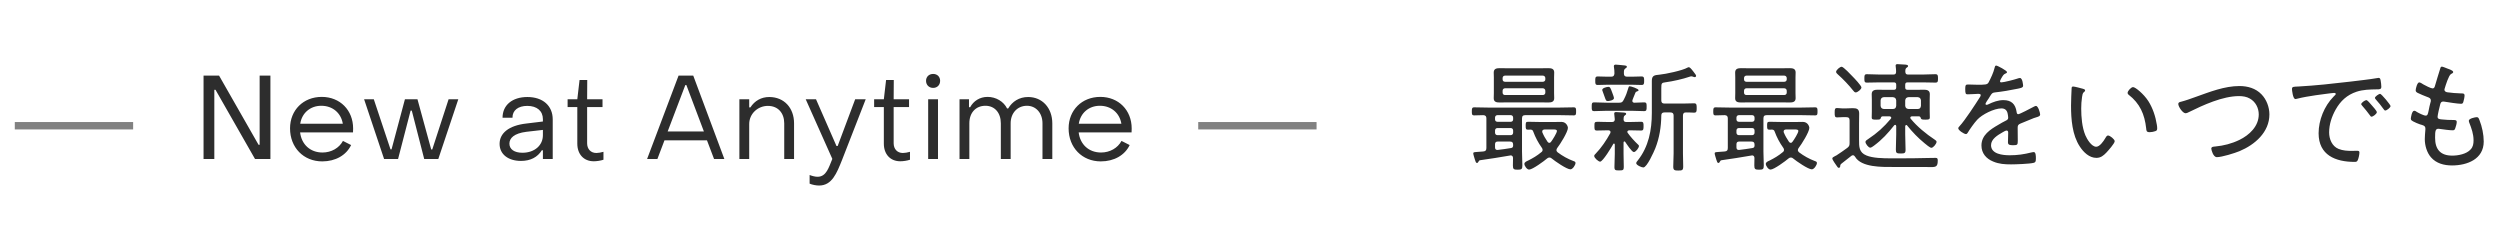
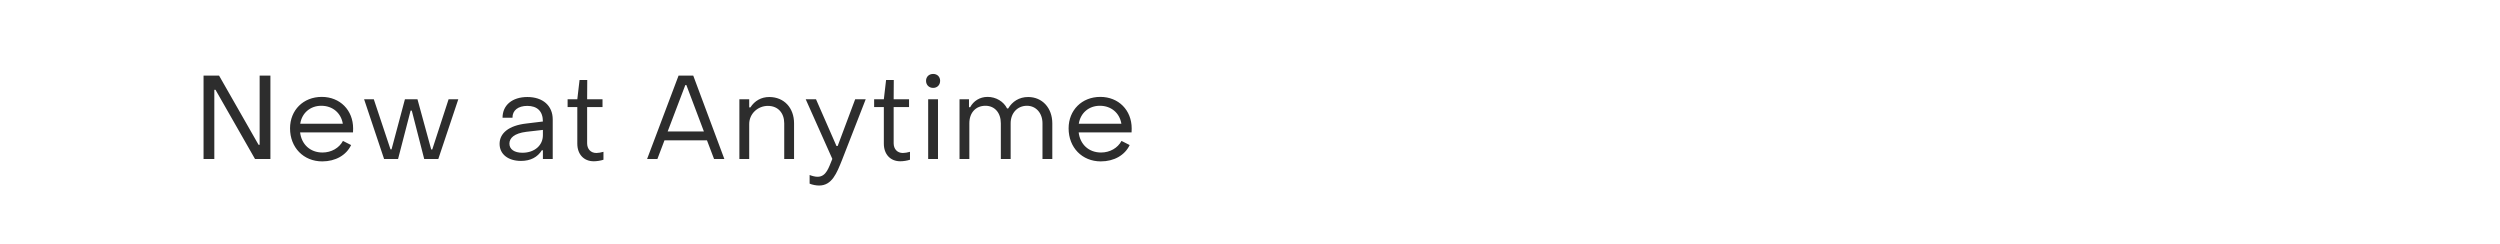
<svg xmlns="http://www.w3.org/2000/svg" width="338" height="33" viewBox="0 0 338 33" fill="none">
-   <line opacity="0.6" x1="2" y1="17" x2="18" y2="17" stroke="#2D2D2D" />
-   <path d="M28.976 21.5H27.52V10.22H29.616L34.96 19.58H35.104V10.22H36.56V21.5H34.48L29.136 12.14H28.976V21.5ZM43.566 21.82C41.038 21.82 39.214 19.948 39.214 17.356C39.214 14.892 41.006 13.1 43.502 13.1C45.966 13.1 47.742 14.892 47.742 17.372C47.742 17.532 47.742 17.724 47.726 17.9H40.574C40.766 19.532 41.95 20.62 43.598 20.62C44.798 20.62 45.854 20.012 46.366 19.052L47.47 19.612C46.814 20.988 45.358 21.82 43.566 21.82ZM40.59 16.732H46.35C46.11 15.276 44.974 14.3 43.438 14.3C41.95 14.3 40.814 15.276 40.59 16.732ZM53.818 21.5H51.93L49.226 13.42H50.538L52.794 20.188H52.938L54.746 13.42H56.442L58.298 20.204H58.442L60.65 13.42H61.962L59.258 21.5H57.354L55.674 14.956H55.514L53.818 21.5ZM70.44 21.756C68.696 21.756 67.544 20.844 67.544 19.452C67.544 18.028 68.76 16.972 71.16 16.7L73.4 16.428V16.108C73.4 15.02 72.616 14.316 71.288 14.316C70.072 14.316 69.272 14.908 69.288 15.916H67.944C67.944 14.204 69.272 13.116 71.304 13.116C73.4 13.116 74.728 14.3 74.728 16.14V21.5H73.4V20.316H73.256C72.68 21.244 71.736 21.756 70.44 21.756ZM70.632 20.652C72.28 20.652 73.4 19.644 73.4 18.284V17.564L71.16 17.82C69.512 18.028 68.872 18.668 68.872 19.42C68.872 20.188 69.544 20.652 70.632 20.652ZM80.276 21.804C78.916 21.804 78.052 20.844 78.052 19.42V14.476H76.74V13.42H78.052L78.356 10.812H79.396L79.38 13.42H81.46V14.476H79.38V19.372C79.38 20.14 79.86 20.684 80.628 20.684C80.868 20.684 81.284 20.62 81.588 20.524V21.596C81.204 21.724 80.676 21.804 80.276 21.804ZM88.878 21.5H87.486L91.742 10.22H93.726L97.934 21.5H96.542L95.582 18.972H89.838L88.878 21.5ZM92.654 11.5L90.27 17.772H95.166L92.798 11.5H92.654ZM101.292 21.5H99.964V13.42H101.292V14.524H101.452C102.028 13.628 102.924 13.116 103.996 13.116C106.044 13.116 107.356 14.62 107.356 16.668V21.5H106.028V16.668C106.028 15.308 105.212 14.316 103.82 14.316C102.46 14.316 101.292 15.372 101.292 16.78V21.5ZM110.74 25.084C110.34 25.084 109.828 24.988 109.46 24.828V23.66C109.828 23.804 110.228 23.9 110.532 23.9C111.732 23.9 112.052 22.62 112.532 21.484L108.932 13.42H110.324L113.092 19.74H113.252L115.62 13.42H117.044L113.844 21.628C113.124 23.42 112.484 25.084 110.74 25.084ZM121.719 21.804C120.359 21.804 119.495 20.844 119.495 19.42V14.476H118.183V13.42H119.495L119.799 10.812H120.839L120.823 13.42H122.903V14.476H120.823V19.372C120.823 20.14 121.303 20.684 122.071 20.684C122.311 20.684 122.727 20.62 123.031 20.524V21.596C122.647 21.724 122.119 21.804 121.719 21.804ZM126.161 11.884C125.601 11.884 125.201 11.484 125.201 10.924C125.201 10.38 125.601 9.996 126.161 9.996C126.721 9.996 127.105 10.38 127.105 10.924C127.105 11.484 126.721 11.884 126.161 11.884ZM126.817 21.5H125.489V13.42H126.817V21.5ZM131.056 21.5H129.728V13.42H131.008V14.492H131.168C131.616 13.66 132.464 13.1 133.52 13.1C134.656 13.1 135.696 13.724 136.16 14.668H136.304C136.864 13.724 137.792 13.116 139.008 13.116C140.912 13.116 142.272 14.588 142.272 16.684V21.5H140.944V16.668C140.944 15.292 140.064 14.3 138.848 14.3C137.552 14.3 136.64 15.292 136.64 16.668V21.5H135.312V16.668C135.312 15.244 134.48 14.3 133.232 14.3C131.92 14.3 131.056 15.244 131.056 16.668V21.5ZM148.828 21.82C146.3 21.82 144.476 19.948 144.476 17.356C144.476 14.892 146.268 13.1 148.764 13.1C151.228 13.1 153.004 14.892 153.004 17.372C153.004 17.532 153.004 17.724 152.988 17.9H145.836C146.028 19.532 147.212 20.62 148.86 20.62C150.06 20.62 151.116 20.012 151.628 19.052L152.732 19.612C152.076 20.988 150.62 21.82 148.828 21.82ZM145.852 16.732H151.612C151.372 15.276 150.236 14.3 148.7 14.3C147.212 14.3 146.076 15.276 145.852 16.732Z" fill="#2D2D2D" />
-   <line opacity="0.6" x1="162" y1="17" x2="178" y2="17" stroke="#2D2D2D" />
-   <path d="M208.592 11.936H203.472C203.28 11.936 203.152 12.08 203.152 12.272V12.528C203.152 12.72 203.28 12.848 203.472 12.848H208.592C208.784 12.848 208.928 12.72 208.928 12.528V12.272C208.928 12.08 208.784 11.936 208.592 11.936ZM208.928 10.736V10.56C208.928 10.368 208.784 10.224 208.592 10.224H203.472C203.28 10.224 203.152 10.368 203.152 10.56V10.736C203.152 10.928 203.28 11.056 203.472 11.056H208.592C208.784 11.056 208.928 10.928 208.928 10.736ZM210.112 10.464V12.608C210.112 12.848 210.128 13.056 210.128 13.28C210.128 13.792 209.728 13.856 209.312 13.856C208.912 13.856 208.528 13.84 208.144 13.84H203.936C203.552 13.84 203.168 13.856 202.784 13.856C202.352 13.856 201.952 13.808 201.952 13.28C201.952 13.056 201.968 12.848 201.968 12.608V10.464C201.968 10.224 201.952 10.016 201.952 9.808C201.952 9.296 202.32 9.216 202.752 9.216C203.152 9.216 203.536 9.232 203.936 9.232H208.144C208.528 9.232 208.912 9.216 209.296 9.216C209.712 9.216 210.128 9.264 210.128 9.792C210.128 10.016 210.112 10.24 210.112 10.464ZM202.128 19.52V19.92C202.128 20.112 202.208 20.272 202.416 20.272H202.48C203.088 20.192 203.68 20.128 204.288 20.016C204.512 19.984 204.576 19.856 204.576 19.648V19.584C204.576 19.264 204.448 19.136 204.128 19.136H202.512C202.24 19.136 202.128 19.248 202.128 19.52ZM202.128 17.648V17.936C202.128 18.128 202.256 18.272 202.448 18.272H204.256C204.448 18.272 204.576 18.128 204.576 17.936V17.648C204.576 17.456 204.448 17.312 204.256 17.312H202.448C202.256 17.312 202.128 17.456 202.128 17.648ZM202.128 15.904V16.144C202.128 16.336 202.256 16.464 202.448 16.464H204.256C204.448 16.464 204.576 16.336 204.576 16.144V15.904C204.576 15.712 204.448 15.568 204.256 15.568H202.448C202.256 15.568 202.128 15.712 202.128 15.904ZM204.16 21.024C202.8 21.264 201.456 21.472 200.096 21.664C199.968 21.696 199.952 21.76 199.888 21.856C199.84 21.952 199.792 22.032 199.68 22.032C199.552 22.032 199.488 21.856 199.408 21.584C199.36 21.408 199.184 20.896 199.184 20.736C199.184 20.576 199.296 20.576 199.68 20.544C199.968 20.528 200.24 20.512 200.528 20.48C200.848 20.448 200.96 20.336 200.96 20V16.016C200.96 15.728 200.848 15.584 200.544 15.568C200.144 15.584 199.712 15.6 199.312 15.6C198.992 15.6 198.992 15.424 198.992 15.056C198.992 14.688 199.008 14.512 199.312 14.512C199.936 14.512 200.56 14.544 201.184 14.544H210.896C211.52 14.544 212.144 14.512 212.768 14.512C213.088 14.512 213.088 14.704 213.088 15.056C213.088 15.424 213.088 15.6 212.768 15.6C212.144 15.6 211.52 15.568 210.896 15.568H206.224C205.904 15.568 205.776 15.696 205.776 16.016V20.512C205.776 21.136 205.824 21.76 205.824 22.384C205.824 22.864 205.712 22.944 205.184 22.944C204.656 22.944 204.544 22.864 204.544 22.384C204.544 22.048 204.56 21.712 204.56 21.36C204.56 21.184 204.464 21.008 204.256 21.008C204.224 21.008 204.192 21.024 204.16 21.024ZM209.216 19.152C209.264 19.216 209.344 19.312 209.472 19.312C209.584 19.312 209.664 19.232 209.728 19.136C209.904 18.912 210.496 17.968 210.496 17.712C210.496 17.52 210.288 17.504 210.016 17.504H208.832C208.672 17.52 208.512 17.568 208.512 17.76C208.512 17.808 208.496 17.84 208.528 17.904C208.72 18.368 208.928 18.72 209.216 19.152ZM209.792 21.424C209.696 21.344 209.616 21.296 209.488 21.296C209.36 21.296 209.264 21.344 209.168 21.424C208.784 21.76 207.2 22.928 206.736 22.928C206.432 22.928 206.096 22.416 206.096 22.16C206.096 21.92 206.384 21.808 206.592 21.712C207.264 21.376 207.808 21.056 208.384 20.576C208.496 20.496 208.56 20.4 208.56 20.256C208.56 20.144 208.512 20.064 208.448 19.968C207.968 19.296 207.584 18.576 207.296 17.792C207.232 17.6 207.136 17.536 206.928 17.52C206.816 17.52 206.72 17.536 206.608 17.536C206.288 17.536 206.272 17.408 206.272 16.992C206.272 16.592 206.288 16.464 206.592 16.464C207.184 16.464 207.76 16.496 208.352 16.496H210.032C210.384 16.496 210.736 16.48 211.104 16.48C211.808 16.48 211.984 17.152 211.984 17.28C211.984 17.84 210.912 19.536 210.544 20C210.48 20.096 210.432 20.176 210.432 20.288C210.432 20.416 210.496 20.512 210.592 20.592C211.248 21.088 211.968 21.488 212.736 21.776C212.88 21.824 213.008 21.872 213.008 22.032C213.008 22.32 212.624 22.896 212.32 22.896C211.824 22.896 210.208 21.776 209.792 21.424ZM218.208 13.264C218.208 13.584 217.472 13.664 217.392 13.664C217.152 13.664 217.12 13.6 216.944 13.088C216.88 12.912 216.8 12.656 216.672 12.336C216.64 12.272 216.624 12.224 216.624 12.144C216.624 11.904 217.232 11.744 217.44 11.744C217.696 11.744 217.744 11.904 217.952 12.464C218.016 12.624 218.208 13.136 218.208 13.264ZM225.824 15.2H225.04C224.752 15.2 224.608 15.312 224.608 15.616C224.592 17.136 224.352 18.656 223.792 20.064C223.6 20.528 222.672 22.64 222.176 22.64C221.936 22.64 221.216 22.32 221.216 22.064C221.216 21.936 221.344 21.792 221.424 21.696C222.896 19.84 223.328 17.584 223.328 15.264V10.912C223.328 10.16 223.76 10.16 224.352 10.096C225.2 10.016 227.472 9.536 228.16 9.136C228.224 9.104 228.256 9.088 228.32 9.088C228.432 9.088 228.56 9.168 228.96 9.696C229.2 10.016 229.312 10.144 229.312 10.256C229.312 10.368 229.216 10.432 229.12 10.432C229.04 10.432 228.96 10.384 228.896 10.368C228.816 10.336 228.72 10.32 228.64 10.32C228.576 10.32 228.512 10.352 228.448 10.368C227.52 10.688 226.176 10.992 225.2 11.12C224.656 11.2 224.608 11.216 224.608 11.936V13.568C224.608 13.872 224.736 14 225.04 14H227.568C228.08 14 228.624 13.968 229.024 13.968C229.376 13.968 229.392 14.144 229.392 14.608C229.392 15.072 229.376 15.232 229.024 15.232C228.752 15.232 228.256 15.184 227.936 15.2C227.632 15.2 227.536 15.36 227.536 15.648V20.736C227.536 21.328 227.568 21.92 227.568 22.512C227.568 23.024 227.424 23.056 226.896 23.056C226.432 23.056 226.224 23.024 226.224 22.544C226.224 21.936 226.272 21.344 226.272 20.736V15.632C226.272 15.328 226.144 15.2 225.824 15.2ZM219.552 9.792V9.952C219.552 10.256 219.712 10.368 219.984 10.368H220.656C221.104 10.368 221.552 10.336 221.936 10.336C222.288 10.336 222.288 10.544 222.288 10.912C222.288 11.264 222.288 11.488 221.952 11.488C221.552 11.488 221.104 11.456 220.656 11.456H217.296C216.864 11.456 216.416 11.488 216.016 11.488C215.664 11.488 215.68 11.264 215.68 10.912C215.68 10.56 215.664 10.336 216.016 10.336C216.416 10.336 216.864 10.368 217.296 10.368H217.824C218.128 10.368 218.24 10.256 218.272 9.936C218.272 9.664 218.256 9.36 218.208 9.088C218.192 9.04 218.192 8.992 218.192 8.944C218.192 8.784 218.32 8.736 218.464 8.736C218.624 8.736 219.456 8.832 219.664 8.848C219.776 8.864 219.952 8.88 219.952 9.024C219.952 9.136 219.872 9.168 219.744 9.264C219.568 9.392 219.552 9.536 219.552 9.792ZM220.16 11.872C220.192 11.776 220.208 11.664 220.336 11.664C220.528 11.664 221.536 12 221.536 12.192C221.536 12.288 221.424 12.32 221.344 12.352C221.216 12.384 221.152 12.432 221.104 12.544C220.96 12.912 220.688 13.52 220.688 13.632C220.688 13.792 220.8 13.872 220.944 13.888C221.344 13.872 221.92 13.84 222.272 13.84C222.64 13.84 222.624 14.032 222.624 14.432C222.624 14.848 222.624 15.024 222.272 15.024C221.696 15.024 221.104 14.976 220.528 14.976H217.296C216.704 14.976 216.128 15.024 215.552 15.024C215.2 15.024 215.2 14.864 215.2 14.432C215.2 14 215.2 13.84 215.552 13.84C216.128 13.84 216.704 13.888 217.296 13.888H218.88C219.232 13.888 219.36 13.824 219.52 13.504C219.872 12.816 219.936 12.592 220.16 11.872ZM217.712 18C217.728 17.952 217.744 17.904 217.744 17.856C217.744 17.68 217.6 17.632 217.456 17.616C216.944 17.616 216.416 17.648 215.904 17.648C215.568 17.648 215.568 17.488 215.568 17.056C215.568 16.56 215.568 16.464 216.032 16.464C216.32 16.464 216.752 16.496 217.456 16.496H217.92C218.192 16.496 218.304 16.4 218.32 16.144C218.304 15.92 218.288 15.712 218.256 15.504C218.256 15.456 218.24 15.392 218.24 15.344C218.24 15.184 218.368 15.152 218.496 15.152C218.672 15.152 219.344 15.2 219.552 15.216C219.664 15.232 219.856 15.232 219.856 15.392C219.856 15.488 219.792 15.52 219.68 15.6C219.504 15.728 219.52 15.888 219.504 16.144C219.52 16.416 219.632 16.496 219.888 16.496H220.304C220.832 16.496 221.344 16.464 221.872 16.464C222.208 16.464 222.208 16.656 222.208 17.056C222.208 17.472 222.192 17.648 221.872 17.648C221.344 17.648 220.8 17.616 220.272 17.616C220.16 17.632 220.016 17.68 220.016 17.824C220.016 17.888 220.032 17.92 220.08 17.984C220.416 18.464 221.008 19.12 221.44 19.52C221.52 19.584 221.584 19.648 221.584 19.744C221.584 20 221.152 20.56 220.896 20.56C220.624 20.56 219.888 19.424 219.728 19.184C219.696 19.152 219.664 19.12 219.616 19.12C219.536 19.12 219.504 19.2 219.504 19.264V20.8C219.504 21.392 219.536 22 219.536 22.592C219.536 23.008 219.408 23.04 218.912 23.04C218.416 23.04 218.272 23.024 218.272 22.592C218.272 22 218.32 21.392 218.32 20.8V19.536C218.304 19.488 218.288 19.408 218.208 19.408C218.16 19.408 218.128 19.44 218.112 19.472C217.904 19.856 216.704 21.856 216.336 21.856C216.112 21.856 215.536 21.36 215.536 21.088C215.536 20.96 215.632 20.88 215.728 20.784C216.512 19.968 217.168 18.992 217.712 18ZM241.232 11.936H236.112C235.92 11.936 235.792 12.08 235.792 12.272V12.528C235.792 12.72 235.92 12.848 236.112 12.848H241.232C241.424 12.848 241.568 12.72 241.568 12.528V12.272C241.568 12.08 241.424 11.936 241.232 11.936ZM241.568 10.736V10.56C241.568 10.368 241.424 10.224 241.232 10.224H236.112C235.92 10.224 235.792 10.368 235.792 10.56V10.736C235.792 10.928 235.92 11.056 236.112 11.056H241.232C241.424 11.056 241.568 10.928 241.568 10.736ZM242.752 10.464V12.608C242.752 12.848 242.768 13.056 242.768 13.28C242.768 13.792 242.368 13.856 241.952 13.856C241.552 13.856 241.168 13.84 240.784 13.84H236.576C236.192 13.84 235.808 13.856 235.424 13.856C234.992 13.856 234.592 13.808 234.592 13.28C234.592 13.056 234.608 12.848 234.608 12.608V10.464C234.608 10.224 234.592 10.016 234.592 9.808C234.592 9.296 234.96 9.216 235.392 9.216C235.792 9.216 236.176 9.232 236.576 9.232H240.784C241.168 9.232 241.552 9.216 241.936 9.216C242.352 9.216 242.768 9.264 242.768 9.792C242.768 10.016 242.752 10.24 242.752 10.464ZM234.768 19.52V19.92C234.768 20.112 234.848 20.272 235.056 20.272H235.12C235.728 20.192 236.32 20.128 236.928 20.016C237.152 19.984 237.216 19.856 237.216 19.648V19.584C237.216 19.264 237.088 19.136 236.768 19.136H235.152C234.88 19.136 234.768 19.248 234.768 19.52ZM234.768 17.648V17.936C234.768 18.128 234.896 18.272 235.088 18.272H236.896C237.088 18.272 237.216 18.128 237.216 17.936V17.648C237.216 17.456 237.088 17.312 236.896 17.312H235.088C234.896 17.312 234.768 17.456 234.768 17.648ZM234.768 15.904V16.144C234.768 16.336 234.896 16.464 235.088 16.464H236.896C237.088 16.464 237.216 16.336 237.216 16.144V15.904C237.216 15.712 237.088 15.568 236.896 15.568H235.088C234.896 15.568 234.768 15.712 234.768 15.904ZM236.8 21.024C235.44 21.264 234.096 21.472 232.736 21.664C232.608 21.696 232.592 21.76 232.528 21.856C232.48 21.952 232.432 22.032 232.32 22.032C232.192 22.032 232.128 21.856 232.048 21.584C232 21.408 231.824 20.896 231.824 20.736C231.824 20.576 231.936 20.576 232.32 20.544C232.608 20.528 232.88 20.512 233.168 20.48C233.488 20.448 233.6 20.336 233.6 20V16.016C233.6 15.728 233.488 15.584 233.184 15.568C232.784 15.584 232.352 15.6 231.952 15.6C231.632 15.6 231.632 15.424 231.632 15.056C231.632 14.688 231.648 14.512 231.952 14.512C232.576 14.512 233.2 14.544 233.824 14.544H243.536C244.16 14.544 244.784 14.512 245.408 14.512C245.728 14.512 245.728 14.704 245.728 15.056C245.728 15.424 245.728 15.6 245.408 15.6C244.784 15.6 244.16 15.568 243.536 15.568H238.864C238.544 15.568 238.416 15.696 238.416 16.016V20.512C238.416 21.136 238.464 21.76 238.464 22.384C238.464 22.864 238.352 22.944 237.824 22.944C237.296 22.944 237.184 22.864 237.184 22.384C237.184 22.048 237.2 21.712 237.2 21.36C237.2 21.184 237.104 21.008 236.896 21.008C236.864 21.008 236.832 21.024 236.8 21.024ZM241.856 19.152C241.904 19.216 241.984 19.312 242.112 19.312C242.224 19.312 242.304 19.232 242.368 19.136C242.544 18.912 243.136 17.968 243.136 17.712C243.136 17.52 242.928 17.504 242.656 17.504H241.472C241.312 17.52 241.152 17.568 241.152 17.76C241.152 17.808 241.136 17.84 241.168 17.904C241.36 18.368 241.568 18.72 241.856 19.152ZM242.432 21.424C242.336 21.344 242.256 21.296 242.128 21.296C242 21.296 241.904 21.344 241.808 21.424C241.424 21.76 239.84 22.928 239.376 22.928C239.072 22.928 238.736 22.416 238.736 22.16C238.736 21.92 239.024 21.808 239.232 21.712C239.904 21.376 240.448 21.056 241.024 20.576C241.136 20.496 241.2 20.4 241.2 20.256C241.2 20.144 241.152 20.064 241.088 19.968C240.608 19.296 240.224 18.576 239.936 17.792C239.872 17.6 239.776 17.536 239.568 17.52C239.456 17.52 239.36 17.536 239.248 17.536C238.928 17.536 238.912 17.408 238.912 16.992C238.912 16.592 238.928 16.464 239.232 16.464C239.824 16.464 240.4 16.496 240.992 16.496H242.672C243.024 16.496 243.376 16.48 243.744 16.48C244.448 16.48 244.624 17.152 244.624 17.28C244.624 17.84 243.552 19.536 243.184 20C243.12 20.096 243.072 20.176 243.072 20.288C243.072 20.416 243.136 20.512 243.232 20.592C243.888 21.088 244.608 21.488 245.376 21.776C245.52 21.824 245.648 21.872 245.648 22.032C245.648 22.32 245.264 22.896 244.96 22.896C244.464 22.896 242.848 21.776 242.432 21.424ZM251.664 11.824C251.664 12.08 251.136 12.496 250.896 12.496C250.752 12.496 250.64 12.368 250.56 12.256C249.936 11.472 249.216 10.72 248.464 10.048C248.368 9.952 248.24 9.856 248.24 9.712C248.24 9.472 248.752 9.024 248.992 9.024C249.232 9.024 250.272 10.128 250.48 10.352C250.704 10.576 251.664 11.584 251.664 11.824ZM249.616 15.84H249.104C248.864 15.84 248.624 15.872 248.384 15.872C248.064 15.872 248.048 15.696 248.048 15.248C248.048 14.768 248.064 14.608 248.384 14.608C248.624 14.608 248.864 14.656 249.104 14.656H249.552C249.872 14.656 250.192 14.624 250.496 14.624C251.056 14.624 251.36 14.752 251.36 15.344C251.36 15.776 251.344 16.208 251.344 16.64V18.896C251.344 19.84 251.328 20.608 252.352 21.024C253.2 21.376 254.56 21.408 255.712 21.408H256.8C258.096 21.408 259.376 21.392 260.672 21.36C260.992 21.36 261.408 21.344 261.712 21.344C261.952 21.344 261.984 21.488 261.984 21.696C261.984 22.496 261.776 22.592 261.056 22.592C260.832 22.592 260.56 22.576 260.24 22.576H255.968C254.496 22.576 251.648 22.656 250.8 21.184C250.736 21.088 250.656 20.992 250.528 20.992C250.432 20.992 250.384 21.008 250.304 21.072C249.856 21.424 249.424 21.776 248.96 22.128C248.88 22.192 248.8 22.272 248.8 22.432C248.8 22.56 248.752 22.688 248.608 22.688C248.496 22.688 248.448 22.608 248.368 22.496C248.224 22.288 247.728 21.616 247.728 21.424C247.728 21.296 247.888 21.216 248.096 21.104C248.144 21.072 248.224 21.04 248.288 21.008C248.784 20.688 249.264 20.352 249.744 20C250.016 19.792 250.064 19.664 250.064 19.328V16.288C250.064 15.968 249.936 15.84 249.616 15.84ZM257.584 13.584V14.304C257.616 14.576 257.744 14.704 258.032 14.736H259.28C259.552 14.736 259.68 14.592 259.712 14.304V13.584C259.68 13.296 259.552 13.168 259.28 13.136H258.032C257.744 13.168 257.616 13.296 257.584 13.584ZM254.256 13.584V14.304C254.288 14.576 254.416 14.704 254.688 14.736H255.92C256.208 14.736 256.336 14.592 256.368 14.304V13.584C256.336 13.296 256.208 13.168 255.92 13.136H254.688C254.416 13.168 254.288 13.296 254.256 13.584ZM259.44 15.728H258.496C258.384 15.744 258.272 15.776 258.272 15.92C258.272 15.984 258.304 16.032 258.336 16.064C259.2 17.12 260.416 18.112 261.552 18.864C261.664 18.944 261.824 19.04 261.824 19.168C261.824 19.44 261.376 19.984 261.12 19.984C260.928 19.984 260.368 19.504 260.192 19.36C259.312 18.64 258.56 17.856 257.84 16.96C257.808 16.928 257.776 16.896 257.728 16.896C257.632 16.896 257.6 16.992 257.584 17.072V18.144C257.584 18.848 257.632 19.552 257.632 20.256C257.632 20.704 257.488 20.752 256.992 20.752C256.448 20.752 256.32 20.704 256.32 20.24C256.32 19.536 256.368 18.832 256.368 18.144V17.04C256.352 16.96 256.32 16.88 256.224 16.88C256.176 16.88 256.144 16.912 256.096 16.944C255.248 18.016 254.464 18.88 253.36 19.696C253.248 19.776 252.992 19.968 252.864 19.968C252.608 19.968 252.208 19.424 252.208 19.184C252.208 19.024 252.448 18.88 252.576 18.8C253.824 17.968 254.672 17.2 255.632 16.064C255.664 16.032 255.696 15.984 255.696 15.92C255.696 15.792 255.584 15.744 255.456 15.728H254.528C254.352 15.744 254.32 15.84 254.272 15.984C254.224 16.16 254.096 16.176 253.648 16.176C253.216 16.176 253.056 16.16 253.056 15.872C253.056 15.792 253.072 15.232 253.072 15.072V13.472C253.072 13.216 253.056 12.976 253.056 12.72C253.056 12.208 253.456 12.128 253.872 12.128C254.208 12.128 254.544 12.144 254.896 12.144H256.032C256.272 12.144 256.368 12.048 256.368 11.824V11.456C256.368 11.232 256.272 11.136 256.032 11.136H254.176C253.584 11.136 252.992 11.168 252.4 11.168C252.064 11.168 252.064 10.992 252.064 10.608C252.064 10.224 252.064 10.032 252.4 10.032C252.992 10.032 253.584 10.08 254.176 10.08H255.968C256.24 10.08 256.352 9.984 256.352 9.696C256.352 9.472 256.336 9.264 256.304 9.024C256.288 8.976 256.288 8.928 256.288 8.88C256.288 8.704 256.4 8.672 256.544 8.672C256.752 8.672 257.408 8.72 257.632 8.736C257.76 8.752 257.968 8.768 257.968 8.928C257.968 9.04 257.888 9.072 257.776 9.152C257.6 9.28 257.6 9.44 257.6 9.712C257.616 9.984 257.728 10.08 257.984 10.08H259.904C260.48 10.08 261.072 10.032 261.664 10.032C262.016 10.032 262.016 10.24 262.016 10.608C262.016 10.976 262.016 11.168 261.68 11.168C261.088 11.168 260.496 11.136 259.904 11.136H257.92C257.68 11.136 257.584 11.232 257.584 11.456V11.824C257.584 12.048 257.68 12.144 257.92 12.144H259.088C259.424 12.144 259.76 12.128 260.096 12.128C260.512 12.128 260.912 12.208 260.912 12.72C260.912 12.976 260.896 13.216 260.896 13.472V15.072C260.896 15.344 260.912 15.648 260.912 15.872C260.912 16.16 260.736 16.176 260.304 16.176C259.92 16.176 259.744 16.16 259.696 15.984C259.648 15.84 259.616 15.744 259.44 15.728ZM269.892 8.864C270.052 8.864 271.348 9.552 271.348 9.744C271.348 9.856 271.236 9.904 271.156 9.936C270.884 10.048 270.82 10.176 270.58 10.576C270.532 10.672 270.404 10.896 270.404 10.992C270.404 11.104 270.484 11.136 270.58 11.136C270.916 11.136 272.34 10.768 272.708 10.64C272.82 10.608 272.964 10.544 273.092 10.544C273.46 10.544 273.524 11.504 273.524 11.616C273.524 11.872 273.06 11.936 272.756 12C271.748 12.208 270.724 12.384 269.7 12.496C269.348 12.544 269.3 12.624 269.044 13.024C269.012 13.088 268.964 13.168 268.9 13.264C268.804 13.392 268.436 13.936 268.436 14.048C268.436 14.128 268.516 14.176 268.58 14.176C268.676 14.176 268.772 14.128 268.836 14.096C269.46 13.792 270.148 13.536 270.852 13.536C271.94 13.536 272.484 14.064 272.644 15.12C272.66 15.264 272.692 15.44 272.868 15.44C273.06 15.44 274.596 14.624 274.868 14.48C274.964 14.432 275.156 14.32 275.268 14.32C275.556 14.32 275.828 15.248 275.828 15.488C275.828 15.68 275.652 15.76 275.268 15.872C275.188 15.904 275.076 15.92 274.964 15.968C274.356 16.208 273.764 16.464 273.172 16.704C272.884 16.832 272.788 16.928 272.788 17.264C272.788 17.856 272.804 18.464 272.804 19.056C272.804 19.568 272.74 19.632 272.212 19.632C271.748 19.632 271.476 19.616 271.476 19.232C271.476 18.8 271.508 18.368 271.508 17.936C271.508 17.776 271.46 17.648 271.284 17.648C271.156 17.648 270.852 17.824 270.724 17.904C270.084 18.272 269.188 18.8 269.188 19.632C269.188 20.848 270.82 20.992 271.716 20.992C272.772 20.992 273.636 20.864 274.66 20.608C274.756 20.592 274.868 20.56 274.964 20.56C275.236 20.56 275.252 21.056 275.252 21.408C275.252 21.84 275.204 21.952 274.948 22.016C274.404 22.16 272.516 22.224 271.892 22.224C271.028 22.224 270.276 22.176 269.476 21.84C268.532 21.456 267.892 20.72 267.892 19.664C267.892 18.272 269.076 17.504 270.164 16.88C270.5 16.688 270.852 16.464 271.204 16.304C271.364 16.224 271.508 16.128 271.508 15.936C271.508 15.792 271.476 15.552 271.444 15.408C271.364 14.928 271.092 14.656 270.596 14.656C269.604 14.656 267.972 15.472 267.316 16.192C266.916 16.624 266.324 17.456 266.02 17.968C265.972 18.048 265.892 18.128 265.796 18.128C265.54 18.128 264.756 17.616 264.756 17.344C264.756 17.248 264.852 17.136 264.932 17.056C265.652 16.288 267.076 14.096 267.684 13.136C267.748 13.04 267.796 12.96 267.796 12.848C267.796 12.736 267.668 12.688 267.428 12.688C267.124 12.688 266.644 12.752 266.036 12.752C265.764 12.752 265.7 12.688 265.7 12.032C265.7 11.536 265.748 11.424 266.068 11.424C266.34 11.424 266.852 11.456 267.316 11.456C268.388 11.456 268.676 11.456 268.852 11.152C269.156 10.576 269.524 9.808 269.668 9.168C269.716 8.992 269.732 8.864 269.892 8.864ZM287.652 12.56C287.652 12.288 288.132 11.776 288.388 11.776C288.708 11.776 289.828 12.704 290.452 13.664C291.06 14.624 291.428 15.744 291.604 16.864C291.636 16.992 291.652 17.232 291.652 17.36C291.652 17.552 291.604 17.664 291.412 17.728C291.22 17.808 290.868 17.872 290.644 17.872C290.18 17.872 290.196 17.664 290.164 17.36C289.956 15.456 289.316 13.984 287.78 12.8C287.7 12.736 287.652 12.672 287.652 12.56ZM280.292 11.696C280.484 11.696 281.38 11.936 281.604 12C281.716 12.032 281.908 12.08 281.908 12.224C281.908 12.32 281.844 12.384 281.748 12.448C281.556 12.608 281.54 12.832 281.492 13.12C281.412 13.632 281.38 14.16 281.38 14.672C281.38 15.84 281.492 17.216 281.94 18.288C282.164 18.816 282.772 19.84 283.412 19.84C283.876 19.84 284.404 19.088 284.612 18.72C284.692 18.576 284.82 18.32 285.012 18.32C285.284 18.32 285.908 18.848 285.908 19.088C285.908 19.392 285.012 20.384 284.772 20.64C284.388 21.04 284.02 21.344 283.428 21.344C282.468 21.344 281.684 20.576 281.188 19.808C280.164 18.256 280.004 16.112 280.004 14.288C280.004 13.776 280.052 12.448 280.084 11.92C280.084 11.776 280.148 11.696 280.292 11.696ZM294.503 14.048C294.503 13.856 294.695 13.792 294.855 13.76C295.495 13.6 296.231 13.328 296.855 13.104C298.743 12.432 300.743 11.632 302.775 11.632C303.879 11.632 304.967 11.936 305.751 12.752C306.439 13.456 306.823 14.496 306.823 15.472C306.823 17.872 304.855 19.568 302.791 20.432C302.135 20.704 300.391 21.248 299.719 21.248C299.207 21.248 298.967 20.224 298.967 20.096C298.967 19.824 299.303 19.824 299.495 19.808C300.647 19.696 301.719 19.424 302.775 18.912C304.119 18.256 305.383 17.072 305.383 15.472C305.383 14.592 304.951 13.76 304.183 13.328C303.751 13.072 303.223 12.992 302.727 12.992C300.487 12.992 297.863 14.208 295.879 15.184C295.767 15.248 295.623 15.312 295.495 15.312C295.095 15.312 294.503 14.416 294.503 14.048ZM309.875 12.048C309.875 11.696 310.083 11.728 310.739 11.696C313.075 11.568 315.395 11.312 317.715 11.04C318.851 10.896 320.275 10.752 321.379 10.56C321.443 10.544 321.523 10.528 321.587 10.528C321.795 10.528 321.827 10.704 321.859 10.864C321.907 11.056 321.955 11.536 321.955 11.728C321.955 12.08 321.731 12.08 321.331 12.08C320.403 12.096 319.491 12.112 318.611 12.4C317.315 12.832 316.435 13.648 315.779 14.816C315.251 15.76 314.899 16.816 314.899 17.904C314.899 18.8 315.283 19.76 316.163 20.128C316.755 20.368 317.379 20.4 318.003 20.4C318.211 20.4 318.435 20.384 318.627 20.384C318.819 20.384 318.995 20.384 318.995 20.608C318.995 20.88 318.883 21.408 318.771 21.648C318.675 21.856 318.579 21.888 318.339 21.888C315.763 21.888 313.475 20.976 313.475 18.016C313.475 16.256 314.243 14.336 315.491 13.072C315.715 12.848 315.795 12.784 315.795 12.704C315.795 12.592 315.667 12.56 315.587 12.56C315.347 12.56 313.443 12.832 313.059 12.88C312.227 13.008 311.395 13.136 310.579 13.344C310.499 13.36 310.419 13.392 310.339 13.392C309.987 13.392 309.875 12.144 309.875 12.048ZM321.795 12.688C321.971 12.688 323.203 14.176 323.203 14.336C323.203 14.544 322.691 14.944 322.483 14.944C322.387 14.944 322.323 14.832 322.259 14.752C321.987 14.368 321.539 13.792 321.219 13.456C321.171 13.392 321.091 13.312 321.091 13.232C321.091 13.056 321.619 12.688 321.795 12.688ZM319.923 13.536C320.083 13.536 320.419 13.952 320.723 14.304C320.835 14.432 321.347 14.992 321.347 15.168C321.347 15.392 320.835 15.776 320.627 15.776C320.531 15.776 320.467 15.68 320.419 15.6C320.099 15.152 319.731 14.72 319.363 14.288C319.331 14.24 319.235 14.144 319.235 14.08C319.235 13.888 319.763 13.536 319.923 13.536ZM330.92 9.28C331.128 9.36 331.672 9.52 331.672 9.744C331.672 9.872 331.528 9.92 331.368 10.016C331.064 10.192 330.648 11.536 330.536 11.92C330.52 11.984 330.488 12.048 330.488 12.112C330.488 12.368 330.696 12.448 330.904 12.48C331.448 12.56 332.088 12.608 332.648 12.624C332.968 12.624 333.208 12.608 333.208 12.912C333.208 13.12 333.112 13.568 333.048 13.76C333 13.936 332.936 14.032 332.744 14.032C332.28 14.032 330.968 13.824 330.488 13.744C330.44 13.728 330.376 13.728 330.328 13.728C329.992 13.728 329.944 14.016 329.912 14.128C329.832 14.4 329.56 15.568 329.56 15.792C329.56 16.112 329.88 16.112 330.104 16.144C330.648 16.208 331.176 16.224 331.704 16.224C332.024 16.224 332.152 16.272 332.152 16.48C332.152 16.72 332.04 17.088 331.96 17.312C331.896 17.52 331.832 17.616 331.608 17.616C331.192 17.616 330.36 17.504 329.928 17.44C329.864 17.44 329.736 17.408 329.688 17.408C329.272 17.408 329.224 17.696 329.224 18.624C329.224 20.192 329.944 21.04 331.544 21.04C332.344 21.04 333.464 20.832 334.024 20.208C334.36 19.856 334.424 19.44 334.424 18.96C334.424 18.128 334.152 17.36 333.848 16.592C333.816 16.512 333.784 16.416 333.784 16.32C333.784 16.016 334.664 15.84 334.856 15.84C335.08 15.84 335.128 16 335.224 16.24C335.576 17.12 335.8 18.192 335.8 19.136C335.8 21.52 333.56 22.368 331.512 22.368C330.44 22.368 329.384 22.096 328.664 21.264C328.104 20.624 327.832 19.648 327.832 18.816C327.832 18.48 327.88 17.872 327.912 17.52V17.36C327.912 16.96 327.496 16.912 327.192 16.816C326.92 16.736 326.472 16.528 326.232 16.4C326.072 16.304 325.944 16.24 325.944 16.048C325.944 15.888 326.088 14.976 326.392 14.976C326.536 14.976 326.664 15.056 326.76 15.136C327 15.28 327.688 15.632 327.96 15.632C328.216 15.632 328.264 15.392 328.376 14.832C328.424 14.576 328.488 14.256 328.6 13.856C328.632 13.776 328.648 13.696 328.648 13.6C328.648 13.264 328.376 13.184 328.152 13.104C327.832 12.976 327.16 12.72 326.872 12.56C326.728 12.48 326.6 12.4 326.6 12.208C326.6 11.984 326.808 11.136 327.08 11.136C327.224 11.136 327.528 11.344 327.656 11.424C327.864 11.552 328.664 11.952 328.872 11.952C329.144 11.952 329.176 11.712 329.224 11.552C329.416 10.816 329.688 10.08 329.896 9.344C329.944 9.2 329.96 9.008 330.136 9.008C330.248 9.008 330.648 9.168 330.92 9.28Z" fill="#2D2D2D" />
+   <path d="M28.976 21.5H27.52V10.22H29.616L34.96 19.58H35.104V10.22H36.56V21.5H34.48L29.136 12.14H28.976V21.5ZM43.566 21.82C41.038 21.82 39.214 19.948 39.214 17.356C39.214 14.892 41.006 13.1 43.502 13.1C45.966 13.1 47.742 14.892 47.742 17.372C47.742 17.532 47.742 17.724 47.726 17.9H40.574C40.766 19.532 41.95 20.62 43.598 20.62C44.798 20.62 45.854 20.012 46.366 19.052L47.47 19.612C46.814 20.988 45.358 21.82 43.566 21.82ZM40.59 16.732H46.35C46.11 15.276 44.974 14.3 43.438 14.3C41.95 14.3 40.814 15.276 40.59 16.732ZM53.818 21.5H51.93L49.226 13.42H50.538L52.794 20.188H52.938L54.746 13.42H56.442L58.298 20.204H58.442L60.65 13.42H61.962L59.258 21.5H57.354L55.674 14.956H55.514L53.818 21.5ZM70.44 21.756C68.696 21.756 67.544 20.844 67.544 19.452C67.544 18.028 68.76 16.972 71.16 16.7L73.4 16.428C73.4 15.02 72.616 14.316 71.288 14.316C70.072 14.316 69.272 14.908 69.288 15.916H67.944C67.944 14.204 69.272 13.116 71.304 13.116C73.4 13.116 74.728 14.3 74.728 16.14V21.5H73.4V20.316H73.256C72.68 21.244 71.736 21.756 70.44 21.756ZM70.632 20.652C72.28 20.652 73.4 19.644 73.4 18.284V17.564L71.16 17.82C69.512 18.028 68.872 18.668 68.872 19.42C68.872 20.188 69.544 20.652 70.632 20.652ZM80.276 21.804C78.916 21.804 78.052 20.844 78.052 19.42V14.476H76.74V13.42H78.052L78.356 10.812H79.396L79.38 13.42H81.46V14.476H79.38V19.372C79.38 20.14 79.86 20.684 80.628 20.684C80.868 20.684 81.284 20.62 81.588 20.524V21.596C81.204 21.724 80.676 21.804 80.276 21.804ZM88.878 21.5H87.486L91.742 10.22H93.726L97.934 21.5H96.542L95.582 18.972H89.838L88.878 21.5ZM92.654 11.5L90.27 17.772H95.166L92.798 11.5H92.654ZM101.292 21.5H99.964V13.42H101.292V14.524H101.452C102.028 13.628 102.924 13.116 103.996 13.116C106.044 13.116 107.356 14.62 107.356 16.668V21.5H106.028V16.668C106.028 15.308 105.212 14.316 103.82 14.316C102.46 14.316 101.292 15.372 101.292 16.78V21.5ZM110.74 25.084C110.34 25.084 109.828 24.988 109.46 24.828V23.66C109.828 23.804 110.228 23.9 110.532 23.9C111.732 23.9 112.052 22.62 112.532 21.484L108.932 13.42H110.324L113.092 19.74H113.252L115.62 13.42H117.044L113.844 21.628C113.124 23.42 112.484 25.084 110.74 25.084ZM121.719 21.804C120.359 21.804 119.495 20.844 119.495 19.42V14.476H118.183V13.42H119.495L119.799 10.812H120.839L120.823 13.42H122.903V14.476H120.823V19.372C120.823 20.14 121.303 20.684 122.071 20.684C122.311 20.684 122.727 20.62 123.031 20.524V21.596C122.647 21.724 122.119 21.804 121.719 21.804ZM126.161 11.884C125.601 11.884 125.201 11.484 125.201 10.924C125.201 10.38 125.601 9.996 126.161 9.996C126.721 9.996 127.105 10.38 127.105 10.924C127.105 11.484 126.721 11.884 126.161 11.884ZM126.817 21.5H125.489V13.42H126.817V21.5ZM131.056 21.5H129.728V13.42H131.008V14.492H131.168C131.616 13.66 132.464 13.1 133.52 13.1C134.656 13.1 135.696 13.724 136.16 14.668H136.304C136.864 13.724 137.792 13.116 139.008 13.116C140.912 13.116 142.272 14.588 142.272 16.684V21.5H140.944V16.668C140.944 15.292 140.064 14.3 138.848 14.3C137.552 14.3 136.64 15.292 136.64 16.668V21.5H135.312V16.668C135.312 15.244 134.48 14.3 133.232 14.3C131.92 14.3 131.056 15.244 131.056 16.668V21.5ZM148.828 21.82C146.3 21.82 144.476 19.948 144.476 17.356C144.476 14.892 146.268 13.1 148.764 13.1C151.228 13.1 153.004 14.892 153.004 17.372C153.004 17.532 153.004 17.724 152.988 17.9H145.836C146.028 19.532 147.212 20.62 148.86 20.62C150.06 20.62 151.116 20.012 151.628 19.052L152.732 19.612C152.076 20.988 150.62 21.82 148.828 21.82ZM145.852 16.732H151.612C151.372 15.276 150.236 14.3 148.7 14.3C147.212 14.3 146.076 15.276 145.852 16.732Z" fill="#2D2D2D" />
</svg>